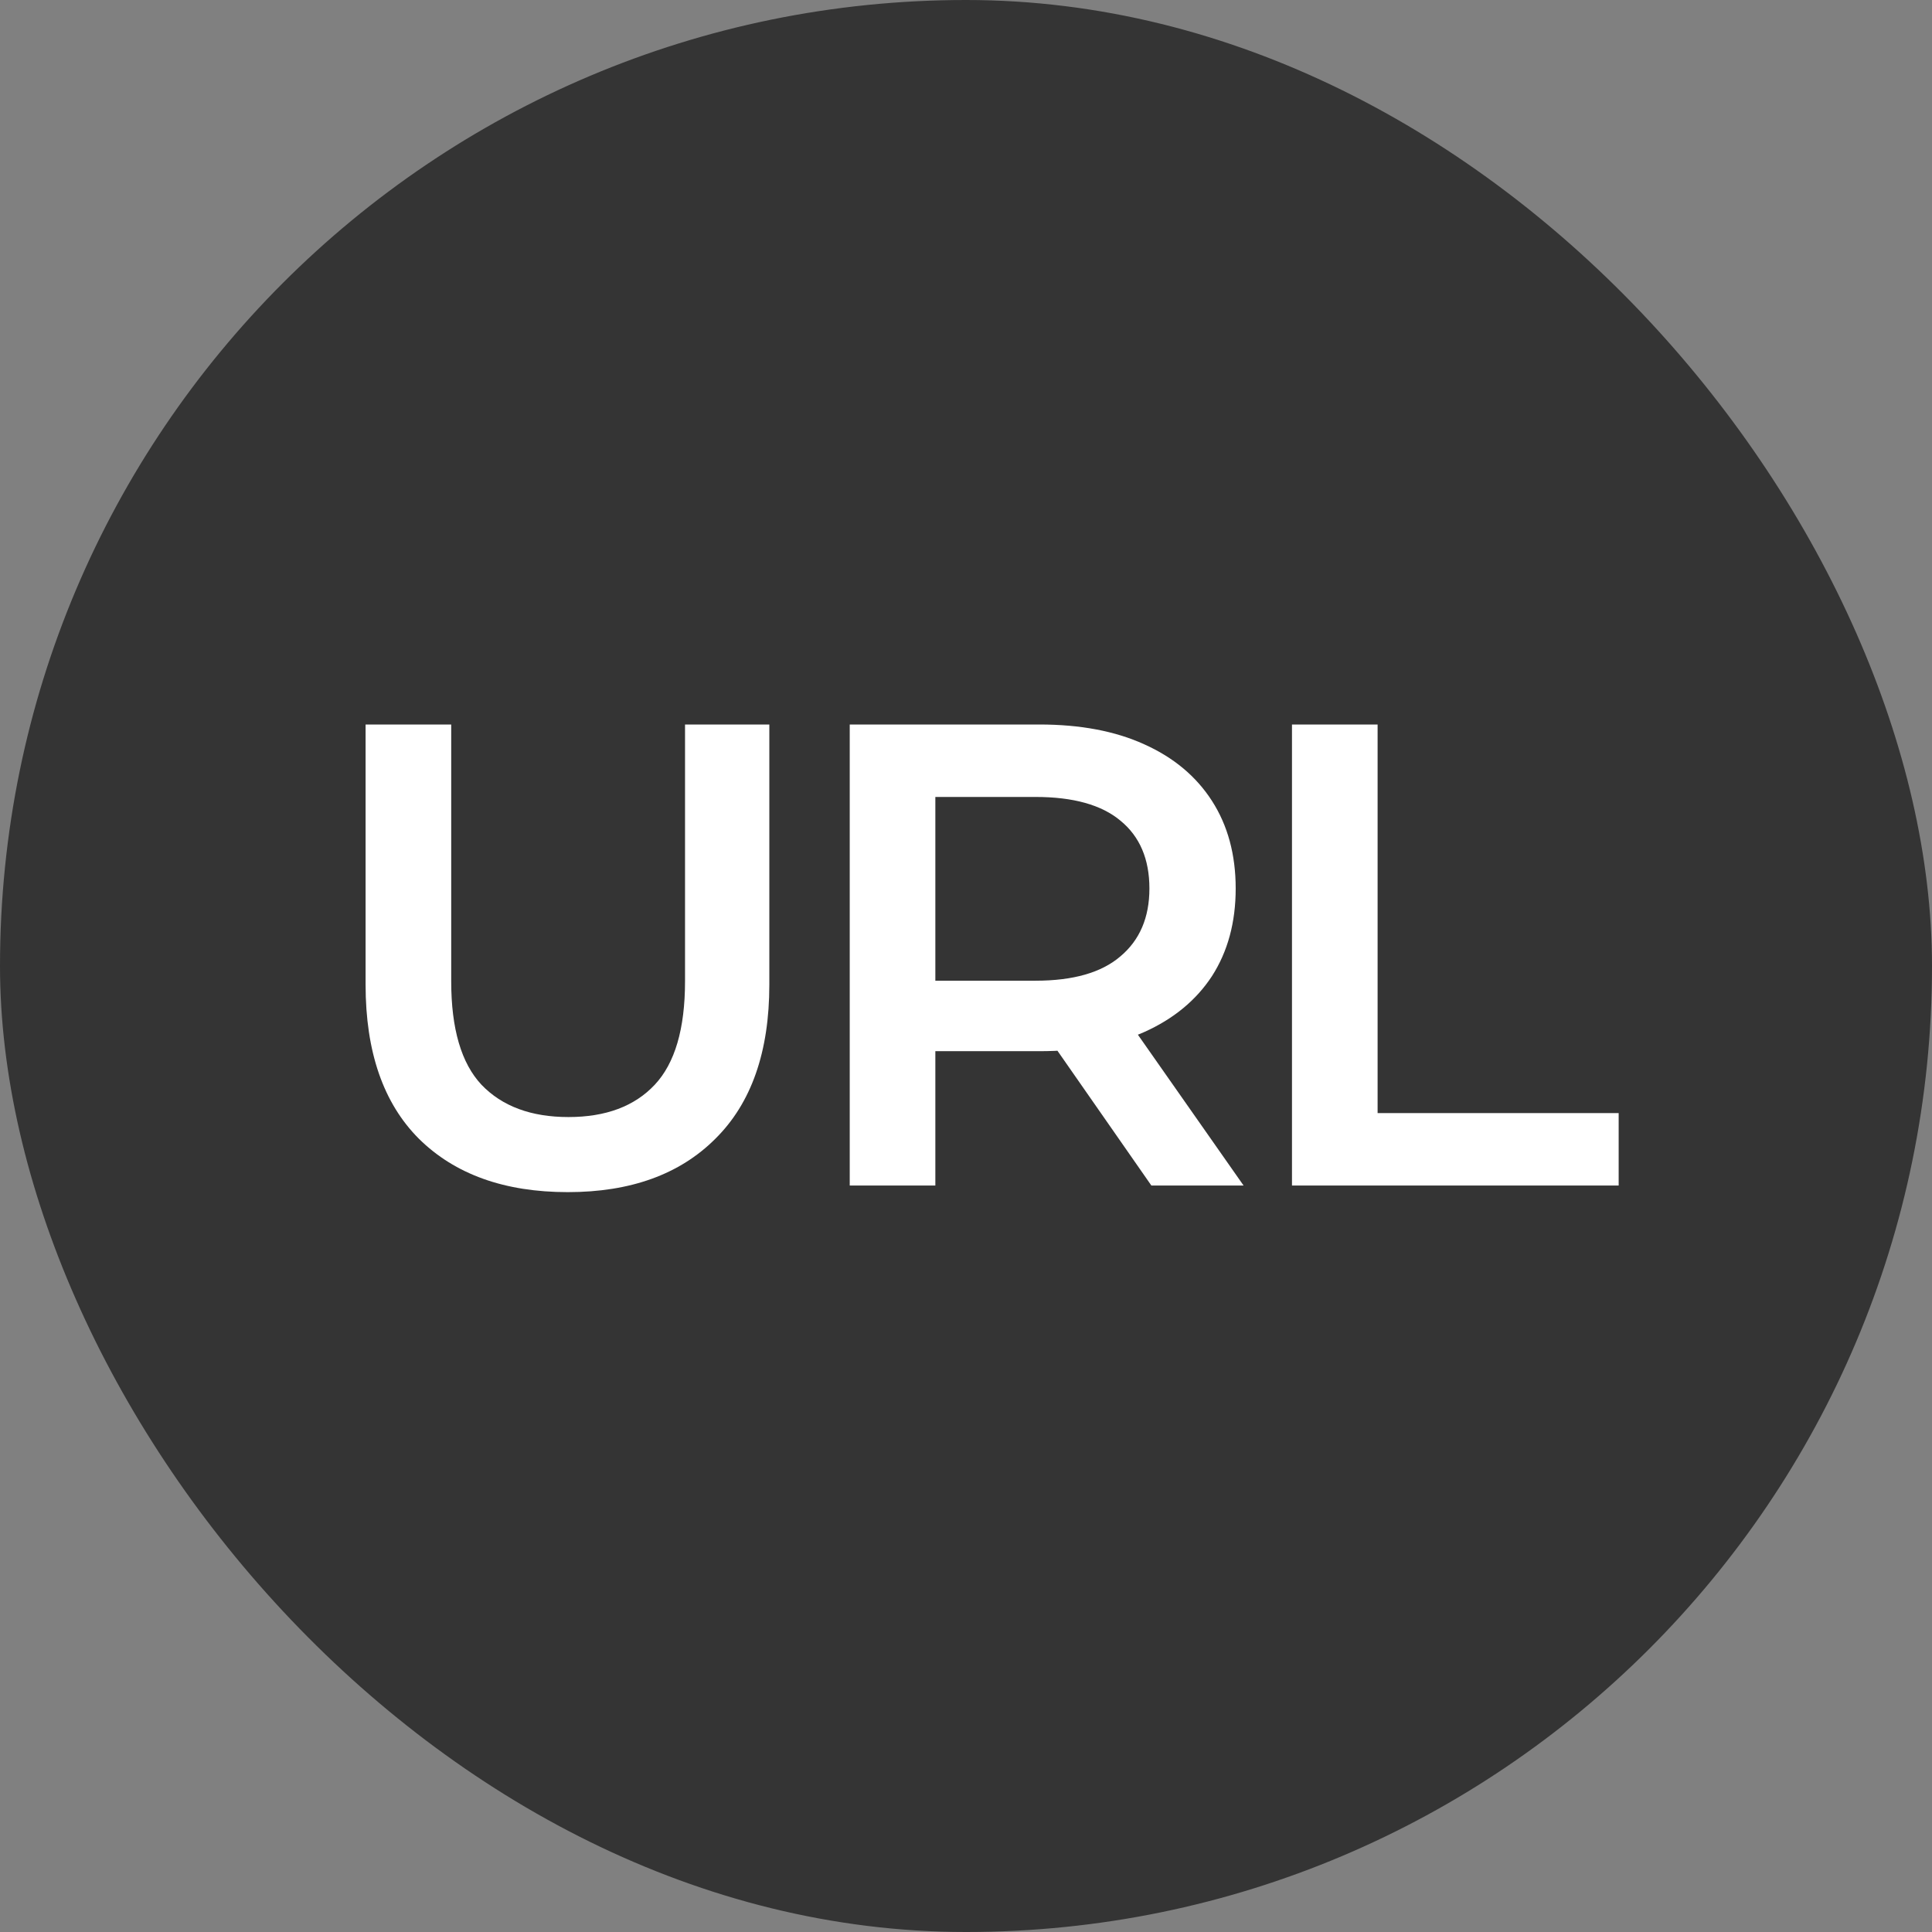
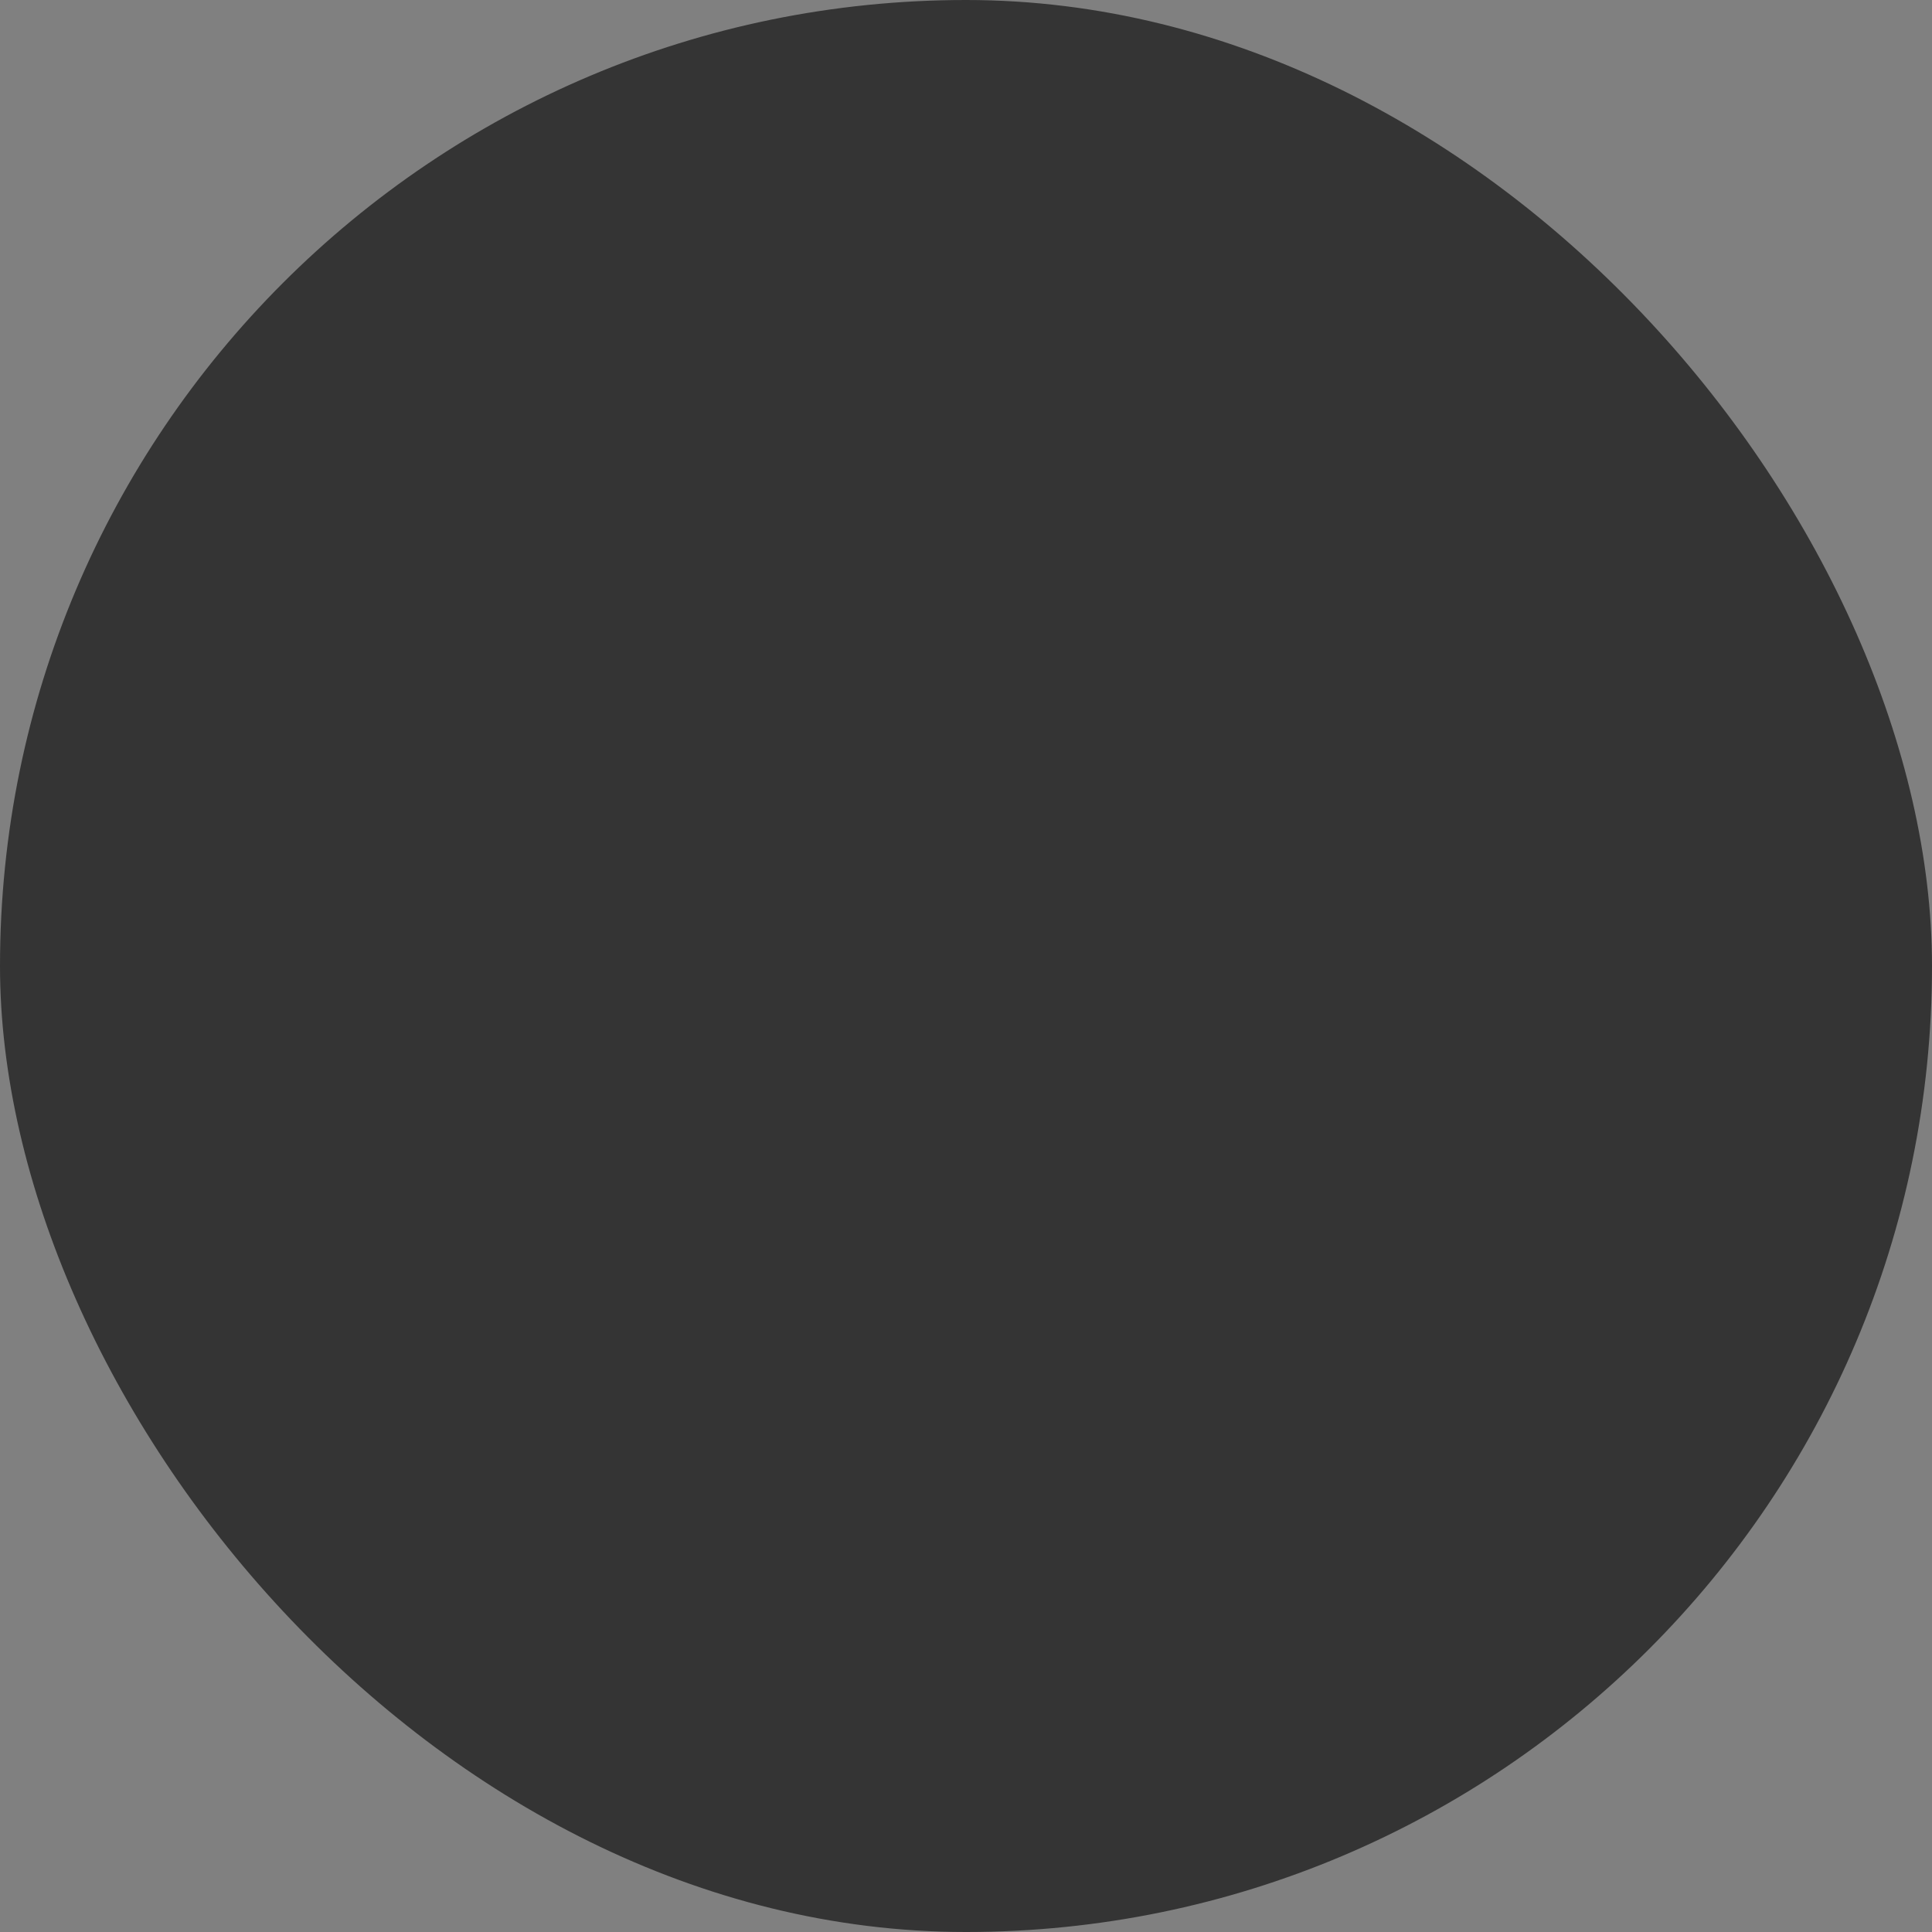
<svg xmlns="http://www.w3.org/2000/svg" width="44" height="44" viewBox="0 0 44 44" fill="none">
  <rect x="0" y="0" width="44" height="44" fill="#808080" stroke="none" />
  <rect width="44" height="44" rx="22" fill="#343434" />
-   <path d="M12.931 27.15C11.491 27.15 10.361 26.745 9.541 25.935C8.731 25.125 8.326 23.955 8.326 22.425V16.5H10.276V22.35C10.276 23.43 10.506 24.215 10.966 24.705C11.436 25.195 12.096 25.44 12.946 25.44C13.796 25.44 14.451 25.195 14.911 24.705C15.371 24.215 15.601 23.43 15.601 22.35V16.5H17.521V22.425C17.521 23.955 17.111 25.125 16.291 25.935C15.481 26.745 14.361 27.15 12.931 27.15ZM19.352 27V16.5H23.672C24.602 16.5 25.397 16.65 26.057 16.95C26.727 17.25 27.242 17.68 27.602 18.24C27.962 18.8 28.142 19.465 28.142 20.235C28.142 21.005 27.962 21.67 27.602 22.23C27.242 22.78 26.727 23.205 26.057 23.505C25.397 23.795 24.602 23.94 23.672 23.94H20.432L21.302 23.055V27H19.352ZM26.222 27L23.567 23.19H25.652L28.322 27H26.222ZM21.302 23.265L20.432 22.335H23.582C24.442 22.335 25.087 22.15 25.517 21.78C25.957 21.41 26.177 20.895 26.177 20.235C26.177 19.565 25.957 19.05 25.517 18.69C25.087 18.33 24.442 18.15 23.582 18.15H20.432L21.302 17.19V23.265ZM29.424 27V16.5H31.374V25.35H36.864V27H29.424Z" fill="white" />
</svg>